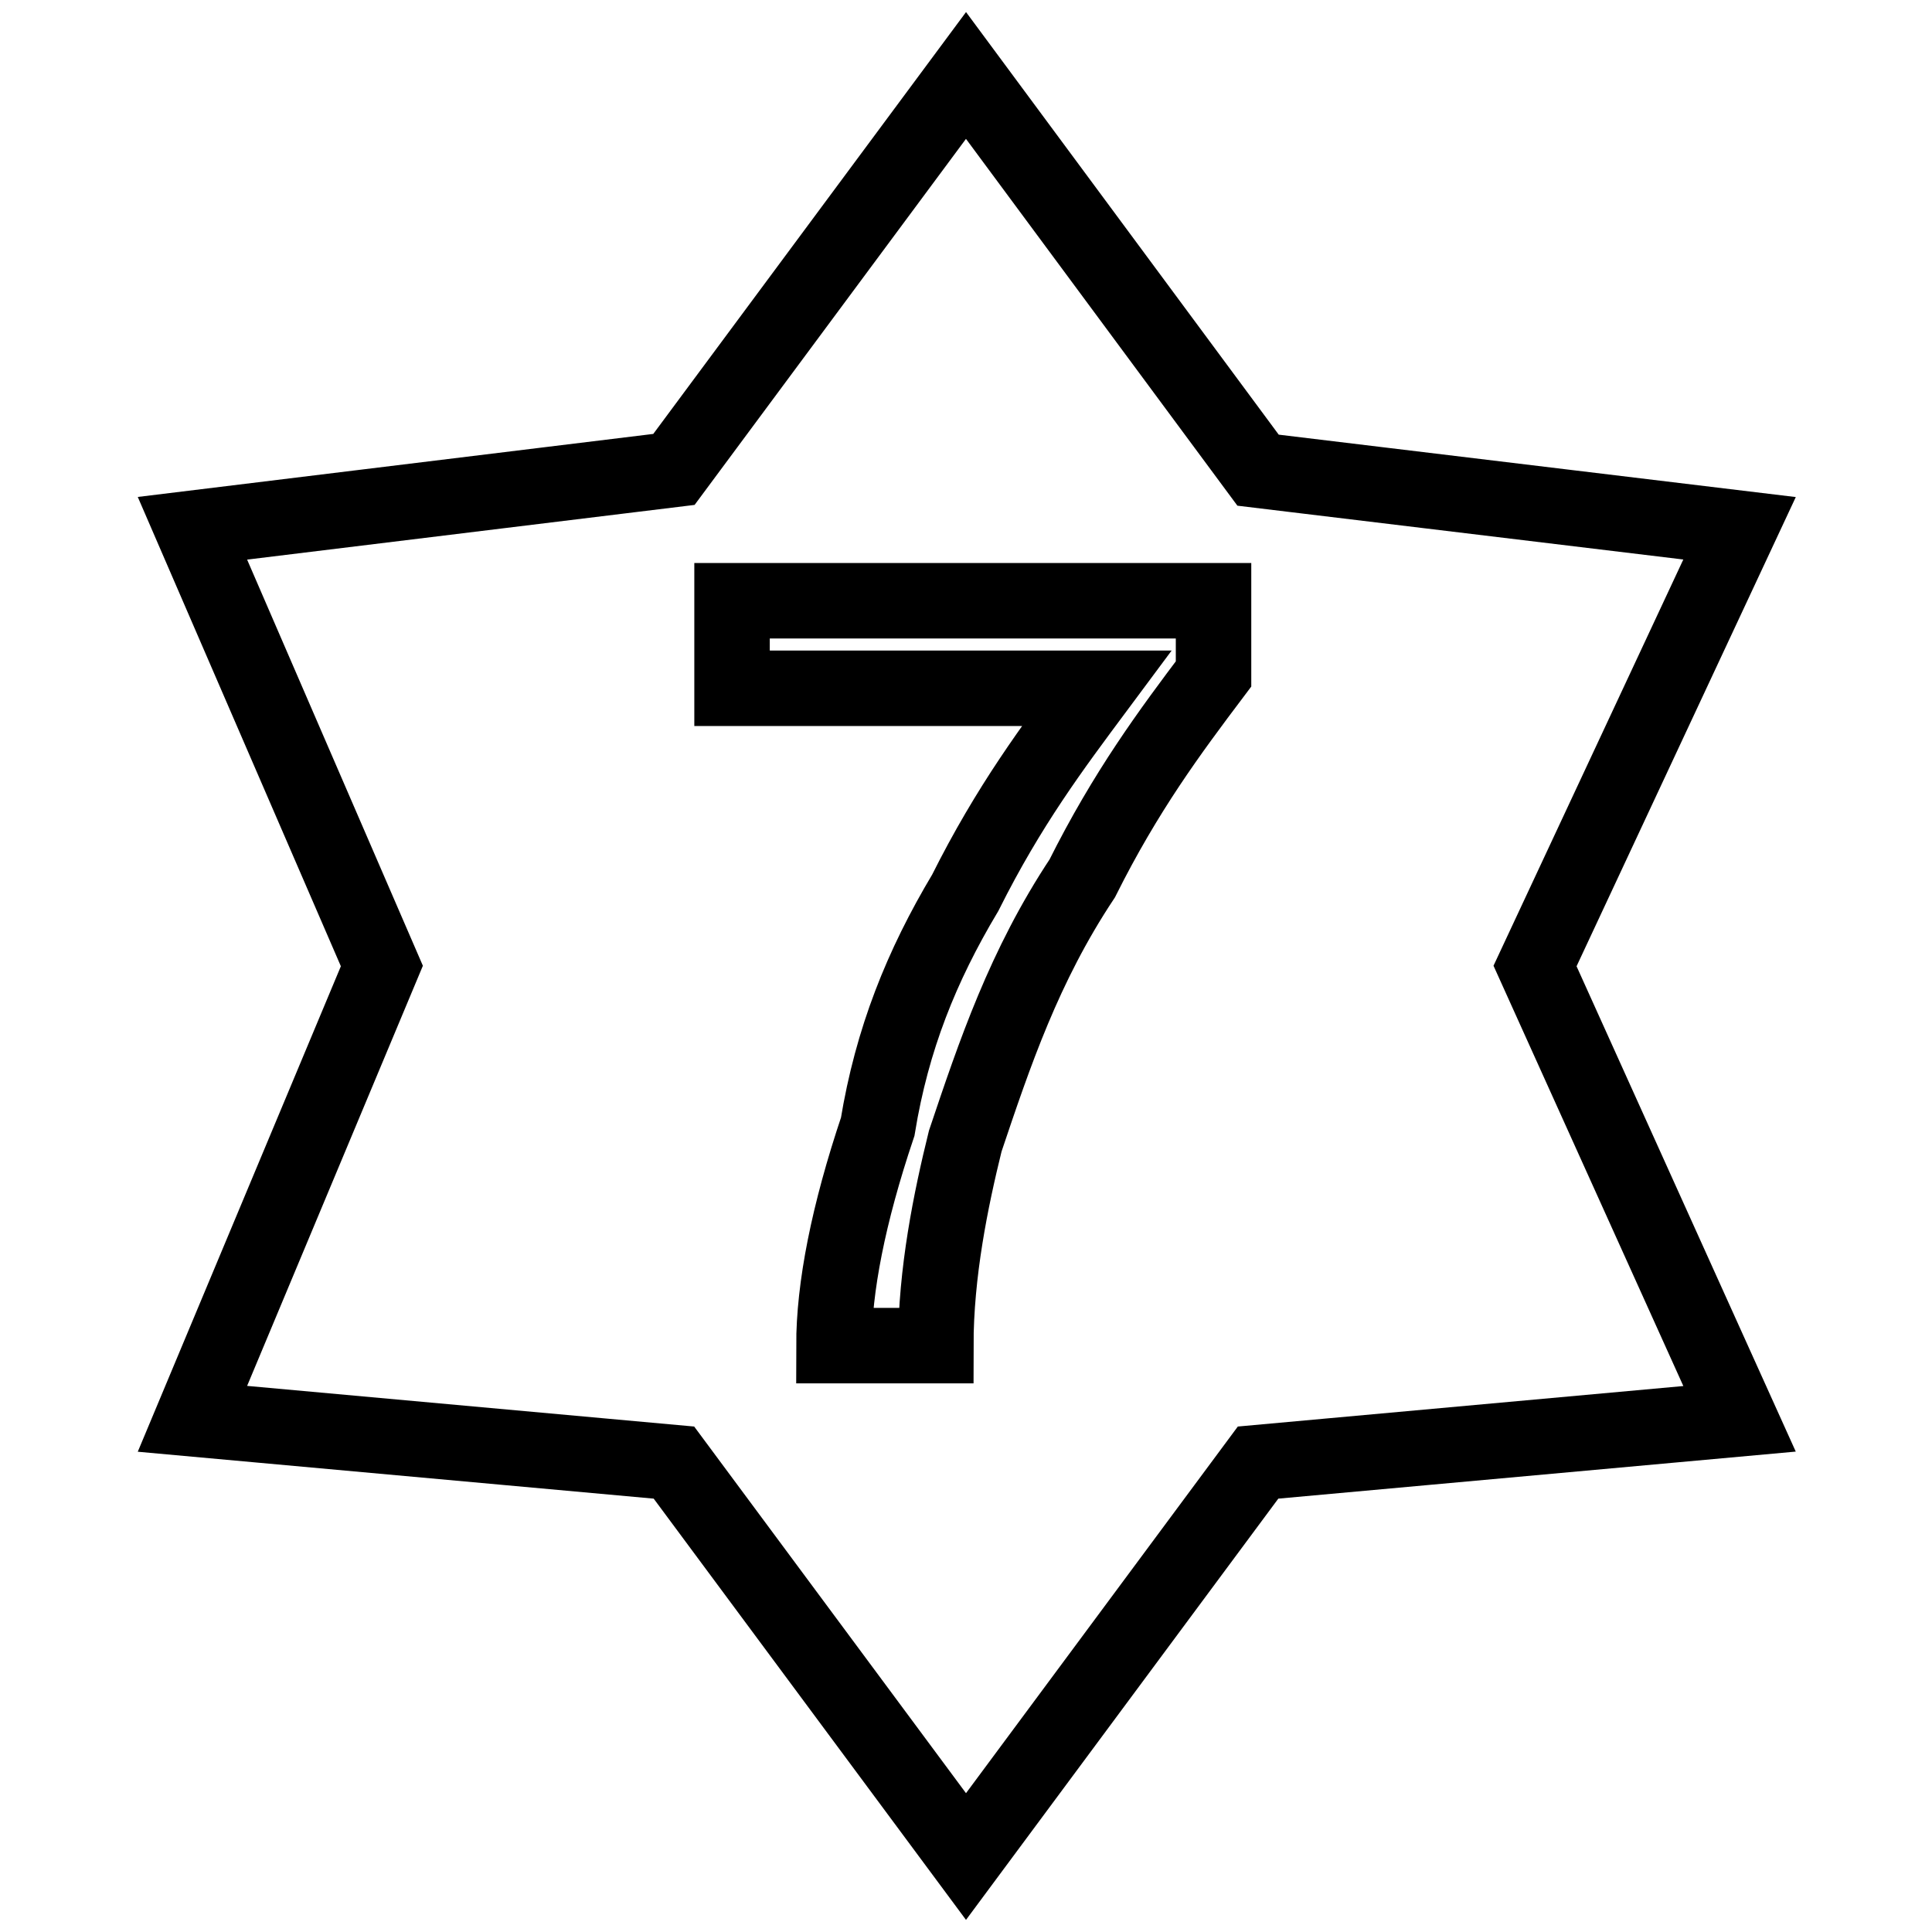
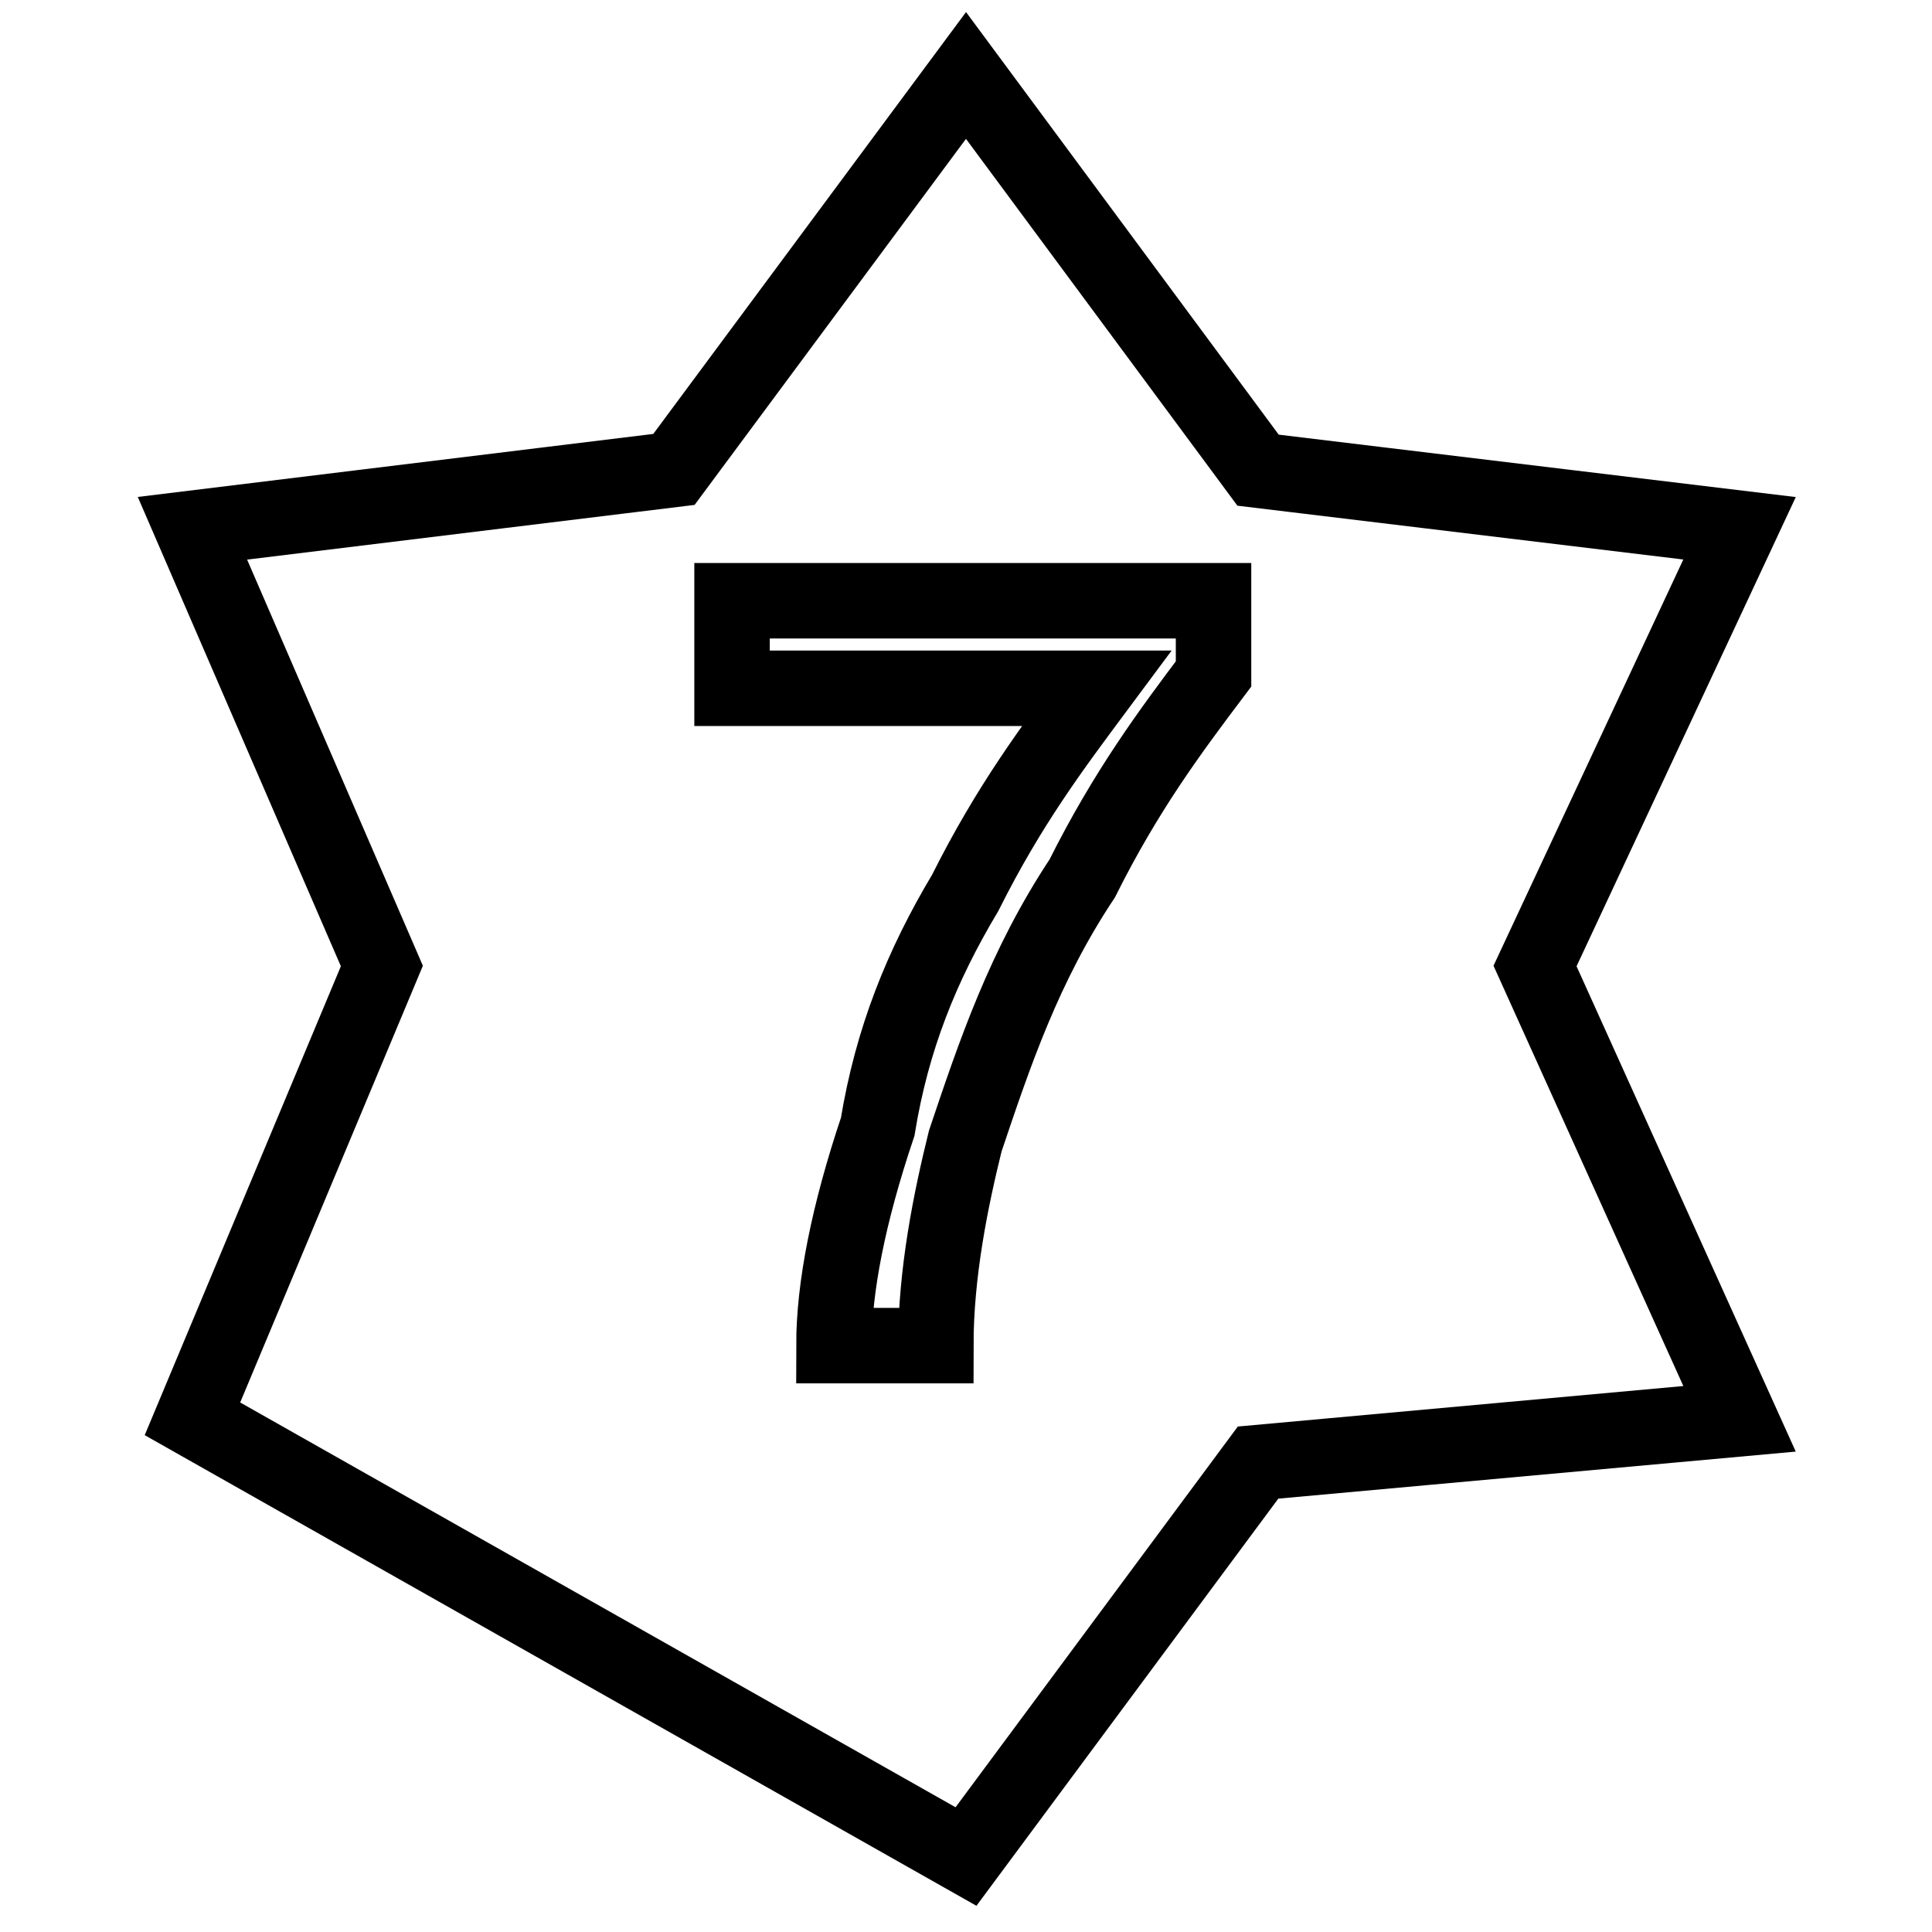
<svg xmlns="http://www.w3.org/2000/svg" version="1.1" x="0px" y="0px" viewBox="0 0 256 256" enable-background="new 0 0 256 256" xml:space="preserve">
  <g>
-     <path stroke-width="10" fill-opacity="0" stroke="#000000" d="M97,91.2V79.6h63.8v9.7c-5.8,7.7-11.6,15.5-17.4,27.1c-7.7,11.6-11.6,23.2-15.5,34.8 c-1.9,7.7-3.9,17.4-3.9,27.1h-13.5c0-7.7,1.9-17.4,5.8-29c1.9-11.6,5.8-21.3,11.6-31c5.8-11.6,11.6-19.3,17.4-27.1H97L97,91.2z  M128,10L89.3,62.2L25.5,70l25.1,58l-25.1,60l63.8,5.8L128,246l38.7-52.2l63.8-5.8l-27.1-60l27.1-58l-63.8-7.7L128,10z" />
+     <path stroke-width="10" fill-opacity="0" stroke="#000000" d="M97,91.2V79.6h63.8v9.7c-5.8,7.7-11.6,15.5-17.4,27.1c-7.7,11.6-11.6,23.2-15.5,34.8 c-1.9,7.7-3.9,17.4-3.9,27.1h-13.5c0-7.7,1.9-17.4,5.8-29c1.9-11.6,5.8-21.3,11.6-31c5.8-11.6,11.6-19.3,17.4-27.1H97L97,91.2z  M128,10L89.3,62.2L25.5,70l25.1,58l-25.1,60L128,246l38.7-52.2l63.8-5.8l-27.1-60l27.1-58l-63.8-7.7L128,10z" />
  </g>
</svg>